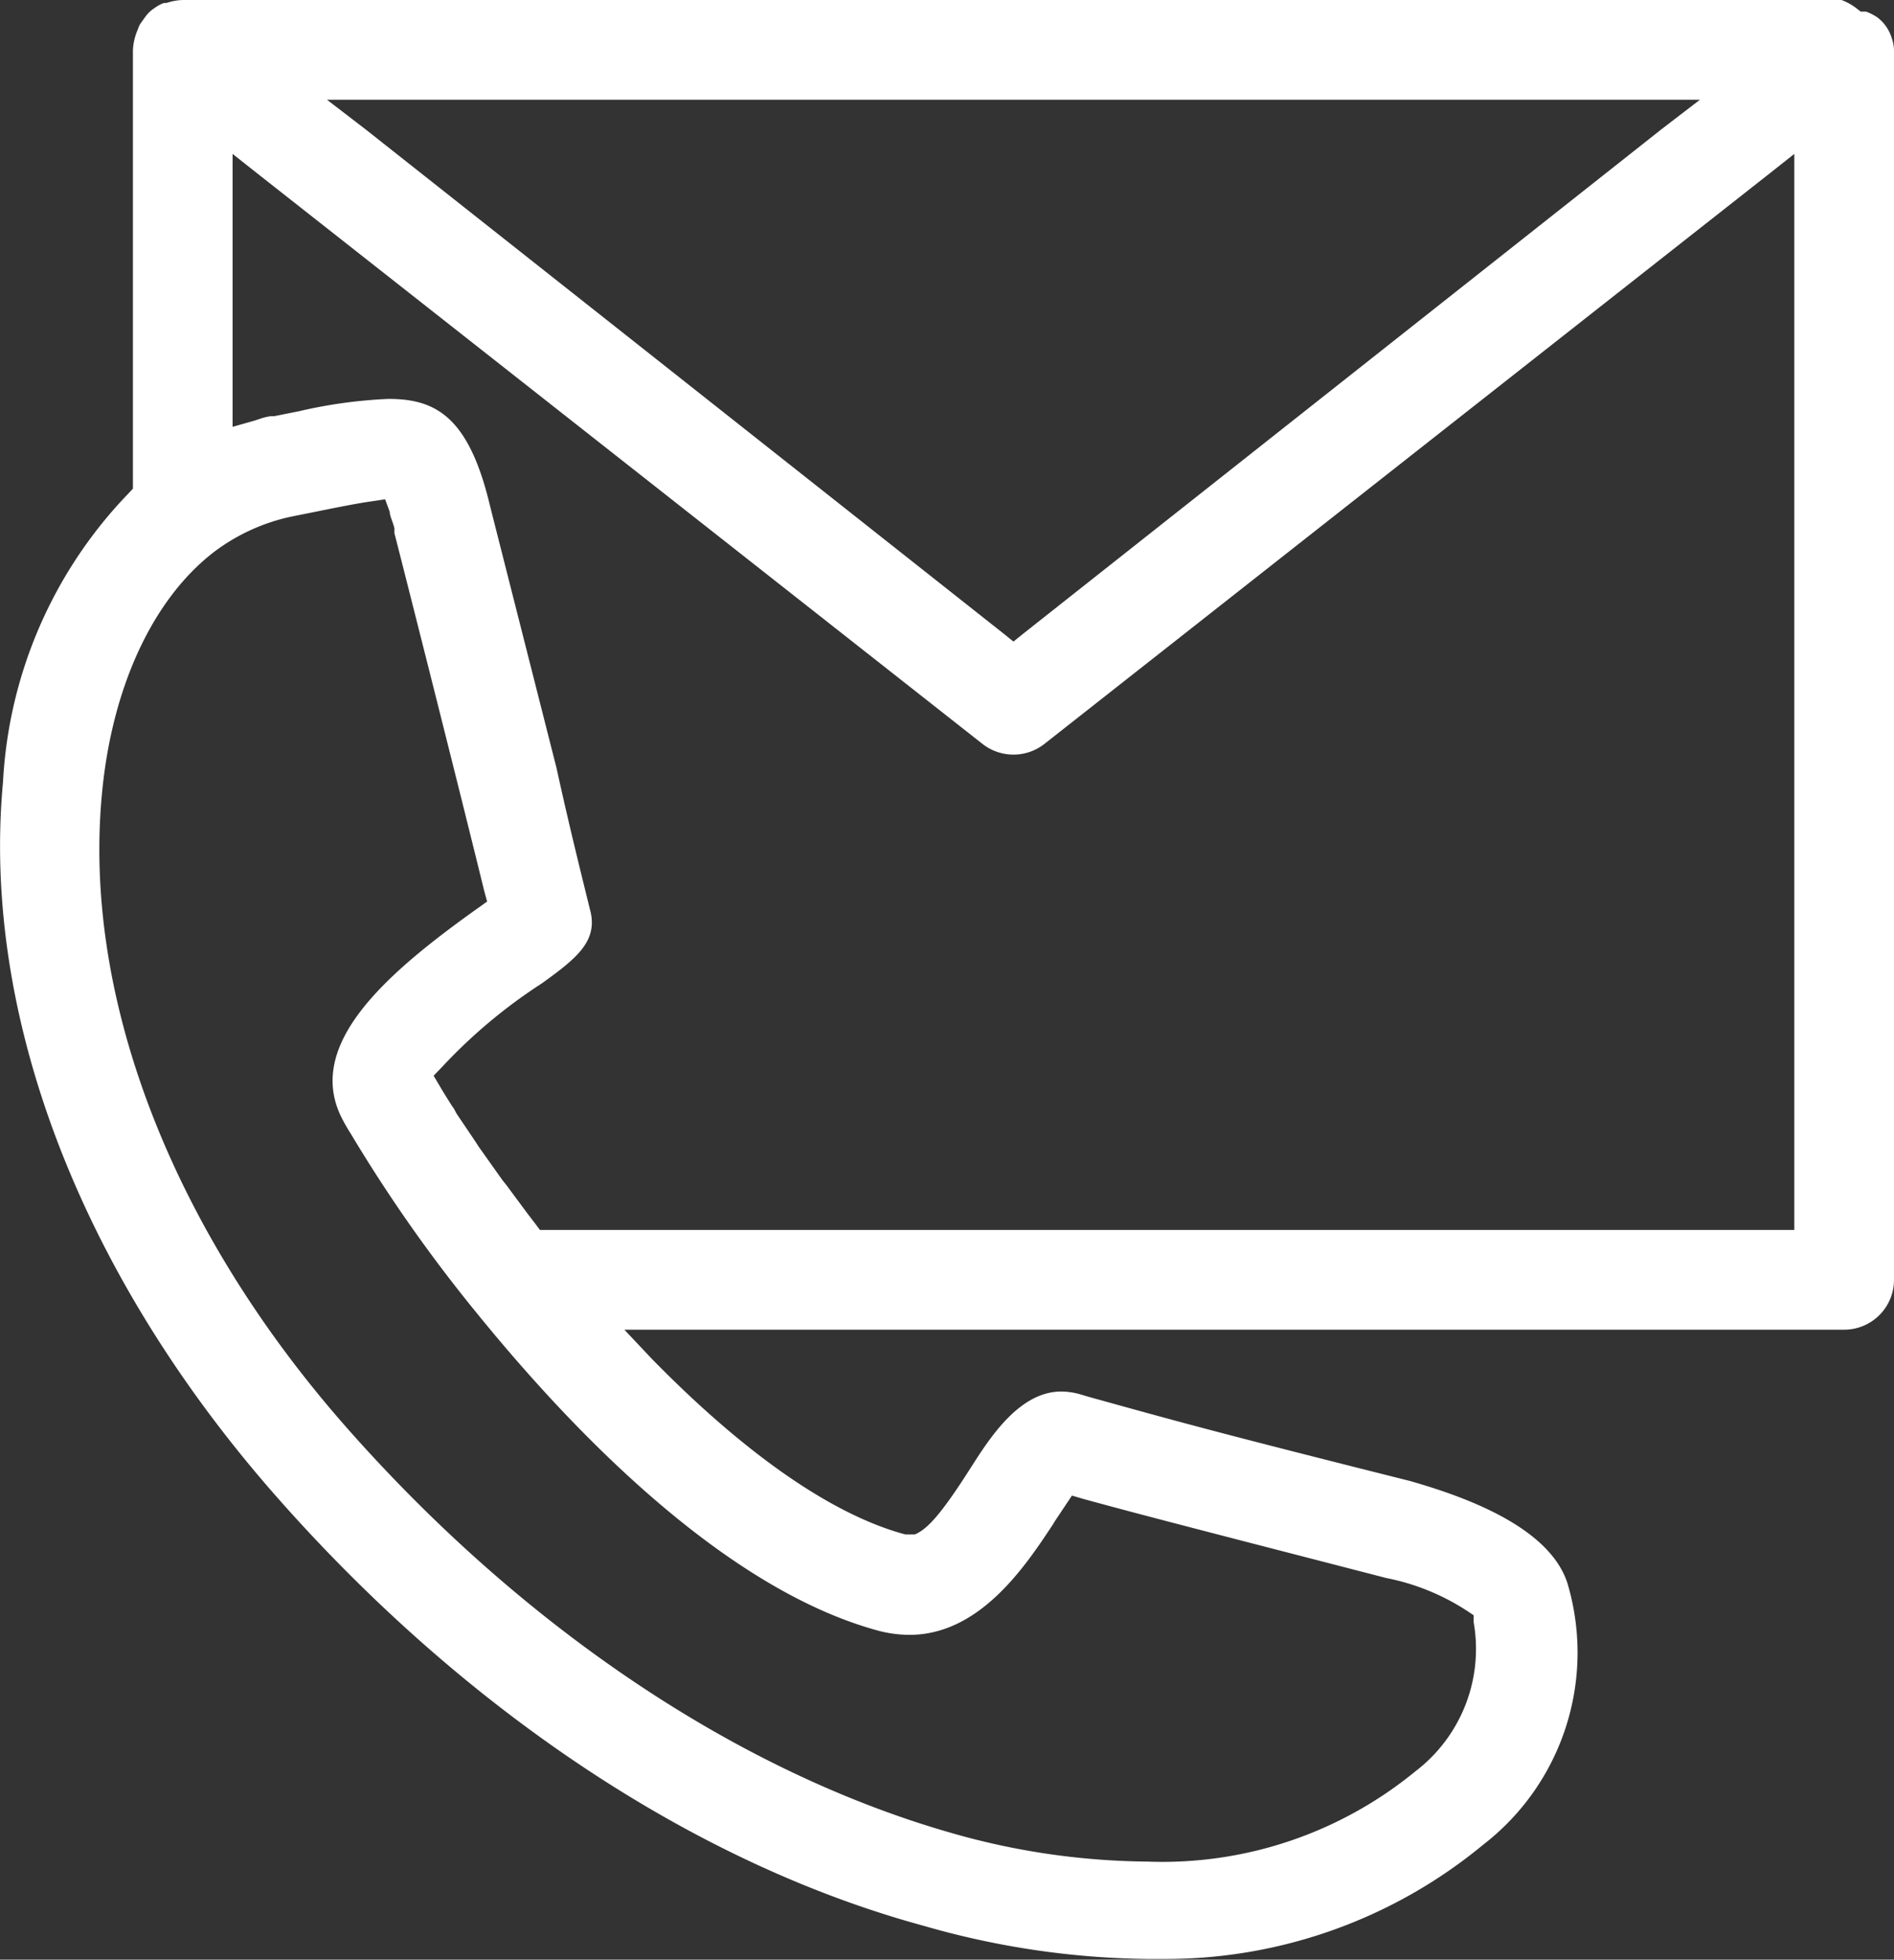
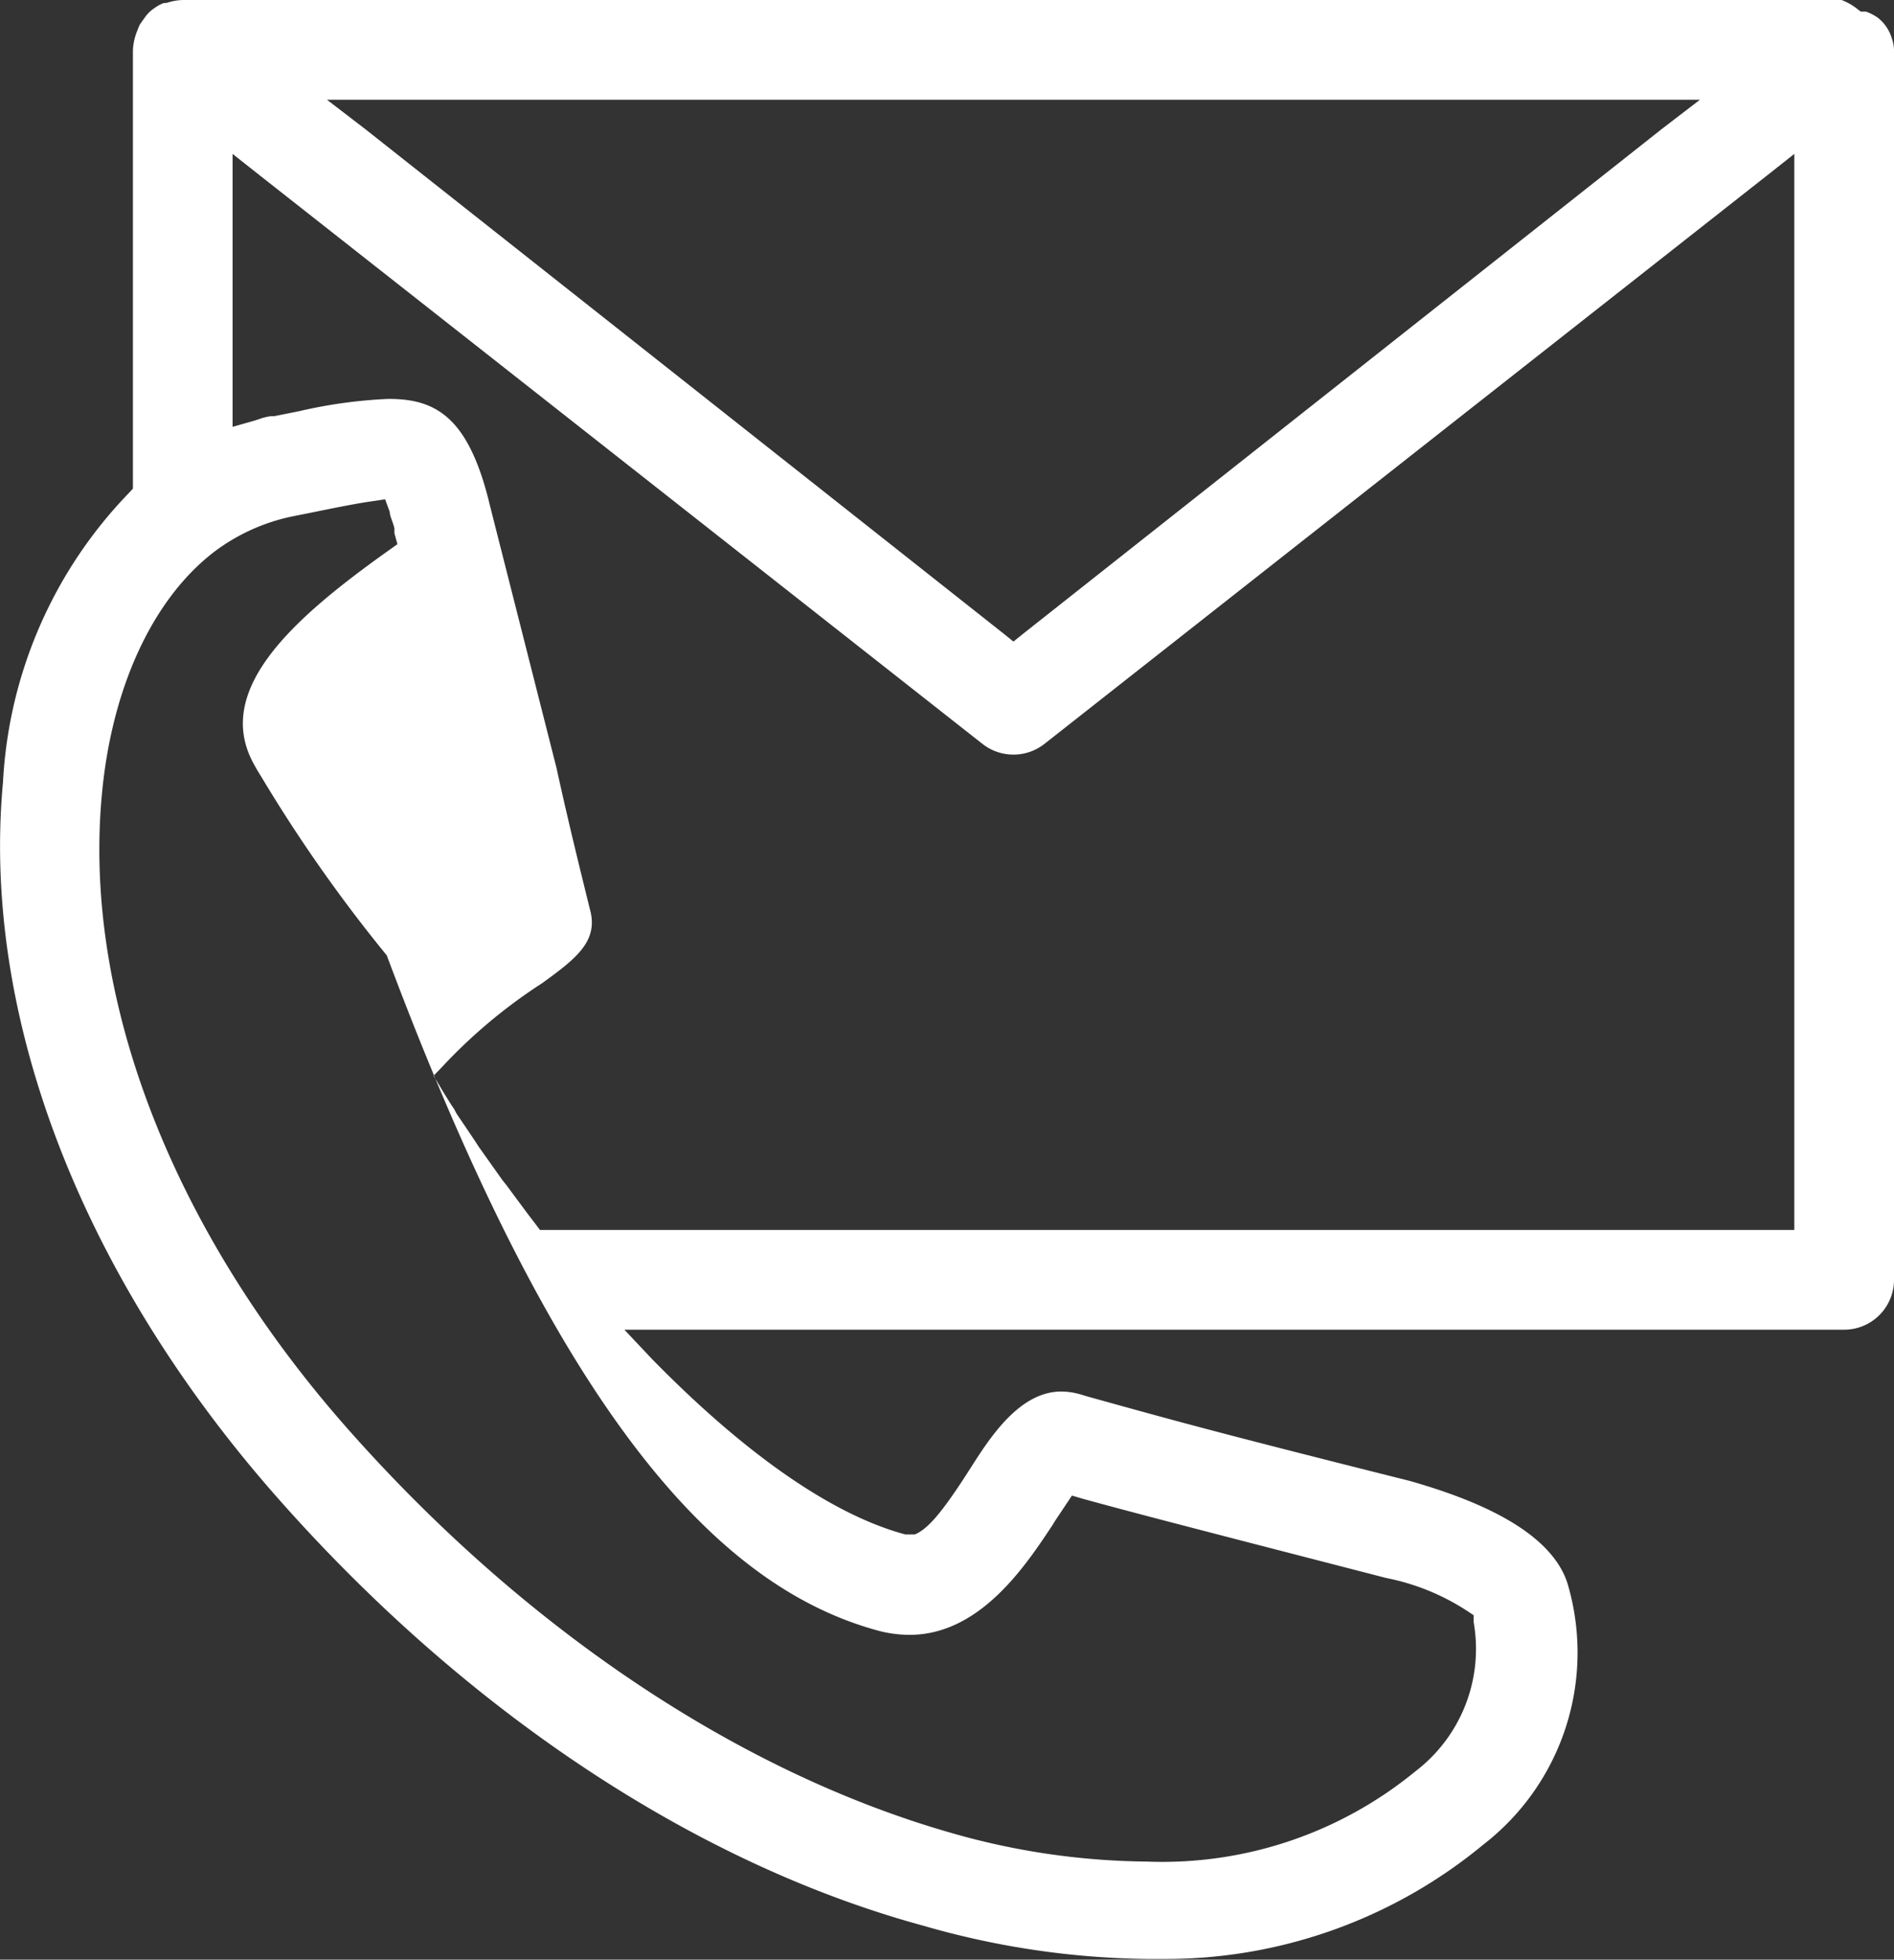
<svg xmlns="http://www.w3.org/2000/svg" viewBox="0 0 57 58.95">
  <rect x="0" y="0" width="57" height="58.95" fill="#333333" stroke="none" />
  <defs>
    <style>.cls-1{fill:#fff;}</style>
  </defs>
  <g id="Layer_2" data-name="Layer 2">
    <g id="Isolation_Mode" data-name="Isolation Mode">
-       <path class="cls-1" d="M57,1.5a1.15,1.15,0,0,0-.07-.36,1.22,1.22,0,0,0-.18-.36,1.15,1.15,0,0,0-.27-.27,1.59,1.59,0,0,0-.32-.16H56l-.13-.1A1.72,1.72,0,0,0,55.42,0H5.5a1.68,1.68,0,0,0-.43.07L5,.09H4.93a1.18,1.18,0,0,0-.29.16,1,1,0,0,0-.27.26L4.22.72h0a.77.77,0,0,0-.07.16A1.76,1.76,0,0,0,4,1.51V14.7l-.14.15A13.52,13.52,0,0,0,.09,23.53c-.65,7,2.32,14.74,8.15,21.4,5.69,6.49,12.64,11.12,19.55,13a25.25,25.25,0,0,0,6.74,1h.56a15,15,0,0,0,9.55-3.44,7.3,7.3,0,0,0,2.53-7.87C46.61,45.9,44,45,42.43,44.55c-5.78-1.45-7-1.79-9.7-2.54l-.2-.06a2.12,2.12,0,0,0-.59-.09c-1.26,0-2.15,1.39-2.73,2.3-.86,1.35-1.29,1.84-1.68,2l-.14,0-.14,0c-2.18-.58-4.81-2.4-7.63-5.28L18.79,40H55.5A1.5,1.5,0,0,0,57,38.5ZM11.28,3H51.16L50,3.89,30.81,19.05l-.31.25-.31-.25L11,3.89,9.84,3ZM26.49,49.07a3.79,3.79,0,0,0,.88.11c2.12,0,3.49-2.07,4.31-3.31l.06-.1.32-.48.2-.3.34.1c1.5.41,2.7.72,4.86,1.28l4.26,1.1a6.88,6.88,0,0,1,2.45,1l.18.12,0,.21a4.63,4.63,0,0,1-1.76,4.49A12,12,0,0,1,34.52,56a21.93,21.93,0,0,1-5.92-.87C22.22,53.3,15.79,49,10.48,43s-8-13-7.41-19.14c.3-3.18,1.52-5.82,3.35-7.24a5.89,5.89,0,0,1,2.4-1.09l.75-.15c.59-.12,1.19-.24,1.62-.3l.4-.06.14.38c0,.12.09.29.14.49l0,.15c.07.26,1.78,7,2.7,10.75l.09.33-.28.2c-2.81,2-5.24,4.14-4.07,6.36.08.15.16.29.25.43a45.16,45.16,0,0,0,3.78,5.38C16.79,42.51,21.57,47.77,26.49,49.07ZM54,5.66V37H16.25l-.15-.2-.23-.3-.63-.85-.12-.15-.71-1-.13-.2-.54-.8-.08-.15-.07-.1c-.13-.21-.26-.41-.35-.57l-.19-.32.26-.27a15.87,15.87,0,0,1,3-2.51l0,0c1.07-.77,1.71-1.29,1.44-2.24-.19-.78-.6-2.4-1-4.23l-2-7.88C14.11,12.52,13.1,12,11.69,12A14.62,14.62,0,0,0,9,12.37l-.75.15h-.1a1.56,1.56,0,0,0-.3.07l-.18.06L7,12.84V4.63l.81.64L29.57,22.38a1.51,1.51,0,0,0,1.86,0L53.19,5.27,54,4.63Z" />
+       <path class="cls-1" d="M57,1.5a1.15,1.15,0,0,0-.07-.36,1.22,1.22,0,0,0-.18-.36,1.15,1.15,0,0,0-.27-.27,1.59,1.59,0,0,0-.32-.16H56l-.13-.1A1.72,1.72,0,0,0,55.42,0H5.5a1.68,1.68,0,0,0-.43.07L5,.09H4.93a1.18,1.18,0,0,0-.29.16,1,1,0,0,0-.27.26L4.22.72h0a.77.77,0,0,0-.07.16A1.76,1.76,0,0,0,4,1.51V14.7l-.14.15A13.52,13.52,0,0,0,.09,23.53c-.65,7,2.32,14.74,8.15,21.4,5.69,6.49,12.64,11.12,19.55,13a25.25,25.25,0,0,0,6.74,1h.56a15,15,0,0,0,9.55-3.44,7.3,7.3,0,0,0,2.53-7.87C46.61,45.9,44,45,42.43,44.55c-5.78-1.45-7-1.79-9.7-2.54l-.2-.06a2.12,2.12,0,0,0-.59-.09c-1.26,0-2.15,1.39-2.73,2.3-.86,1.35-1.29,1.84-1.68,2l-.14,0-.14,0c-2.18-.58-4.81-2.4-7.63-5.28L18.79,40H55.5A1.5,1.5,0,0,0,57,38.5ZM11.28,3H51.16L50,3.89,30.81,19.05l-.31.25-.31-.25L11,3.89,9.84,3ZM26.49,49.07a3.79,3.79,0,0,0,.88.11c2.12,0,3.49-2.07,4.31-3.31l.06-.1.32-.48.2-.3.34.1c1.5.41,2.7.72,4.86,1.28l4.26,1.1a6.88,6.88,0,0,1,2.45,1l.18.12,0,.21a4.63,4.63,0,0,1-1.76,4.49A12,12,0,0,1,34.52,56a21.93,21.93,0,0,1-5.92-.87C22.22,53.3,15.79,49,10.48,43s-8-13-7.41-19.14c.3-3.18,1.52-5.82,3.35-7.24a5.89,5.89,0,0,1,2.4-1.09l.75-.15c.59-.12,1.19-.24,1.62-.3l.4-.06.14.38c0,.12.09.29.14.49l0,.15l.09.33-.28.2c-2.81,2-5.24,4.14-4.07,6.36.08.15.16.29.25.43a45.16,45.16,0,0,0,3.78,5.38C16.79,42.51,21.57,47.77,26.49,49.07ZM54,5.66V37H16.25l-.15-.2-.23-.3-.63-.85-.12-.15-.71-1-.13-.2-.54-.8-.08-.15-.07-.1c-.13-.21-.26-.41-.35-.57l-.19-.32.26-.27a15.87,15.87,0,0,1,3-2.51l0,0c1.07-.77,1.71-1.29,1.44-2.24-.19-.78-.6-2.4-1-4.23l-2-7.88C14.11,12.52,13.1,12,11.69,12A14.62,14.62,0,0,0,9,12.37l-.75.15h-.1a1.56,1.56,0,0,0-.3.07l-.18.06L7,12.84V4.63l.81.64L29.57,22.38a1.51,1.51,0,0,0,1.86,0L53.19,5.27,54,4.63Z" />
    </g>
  </g>
</svg>